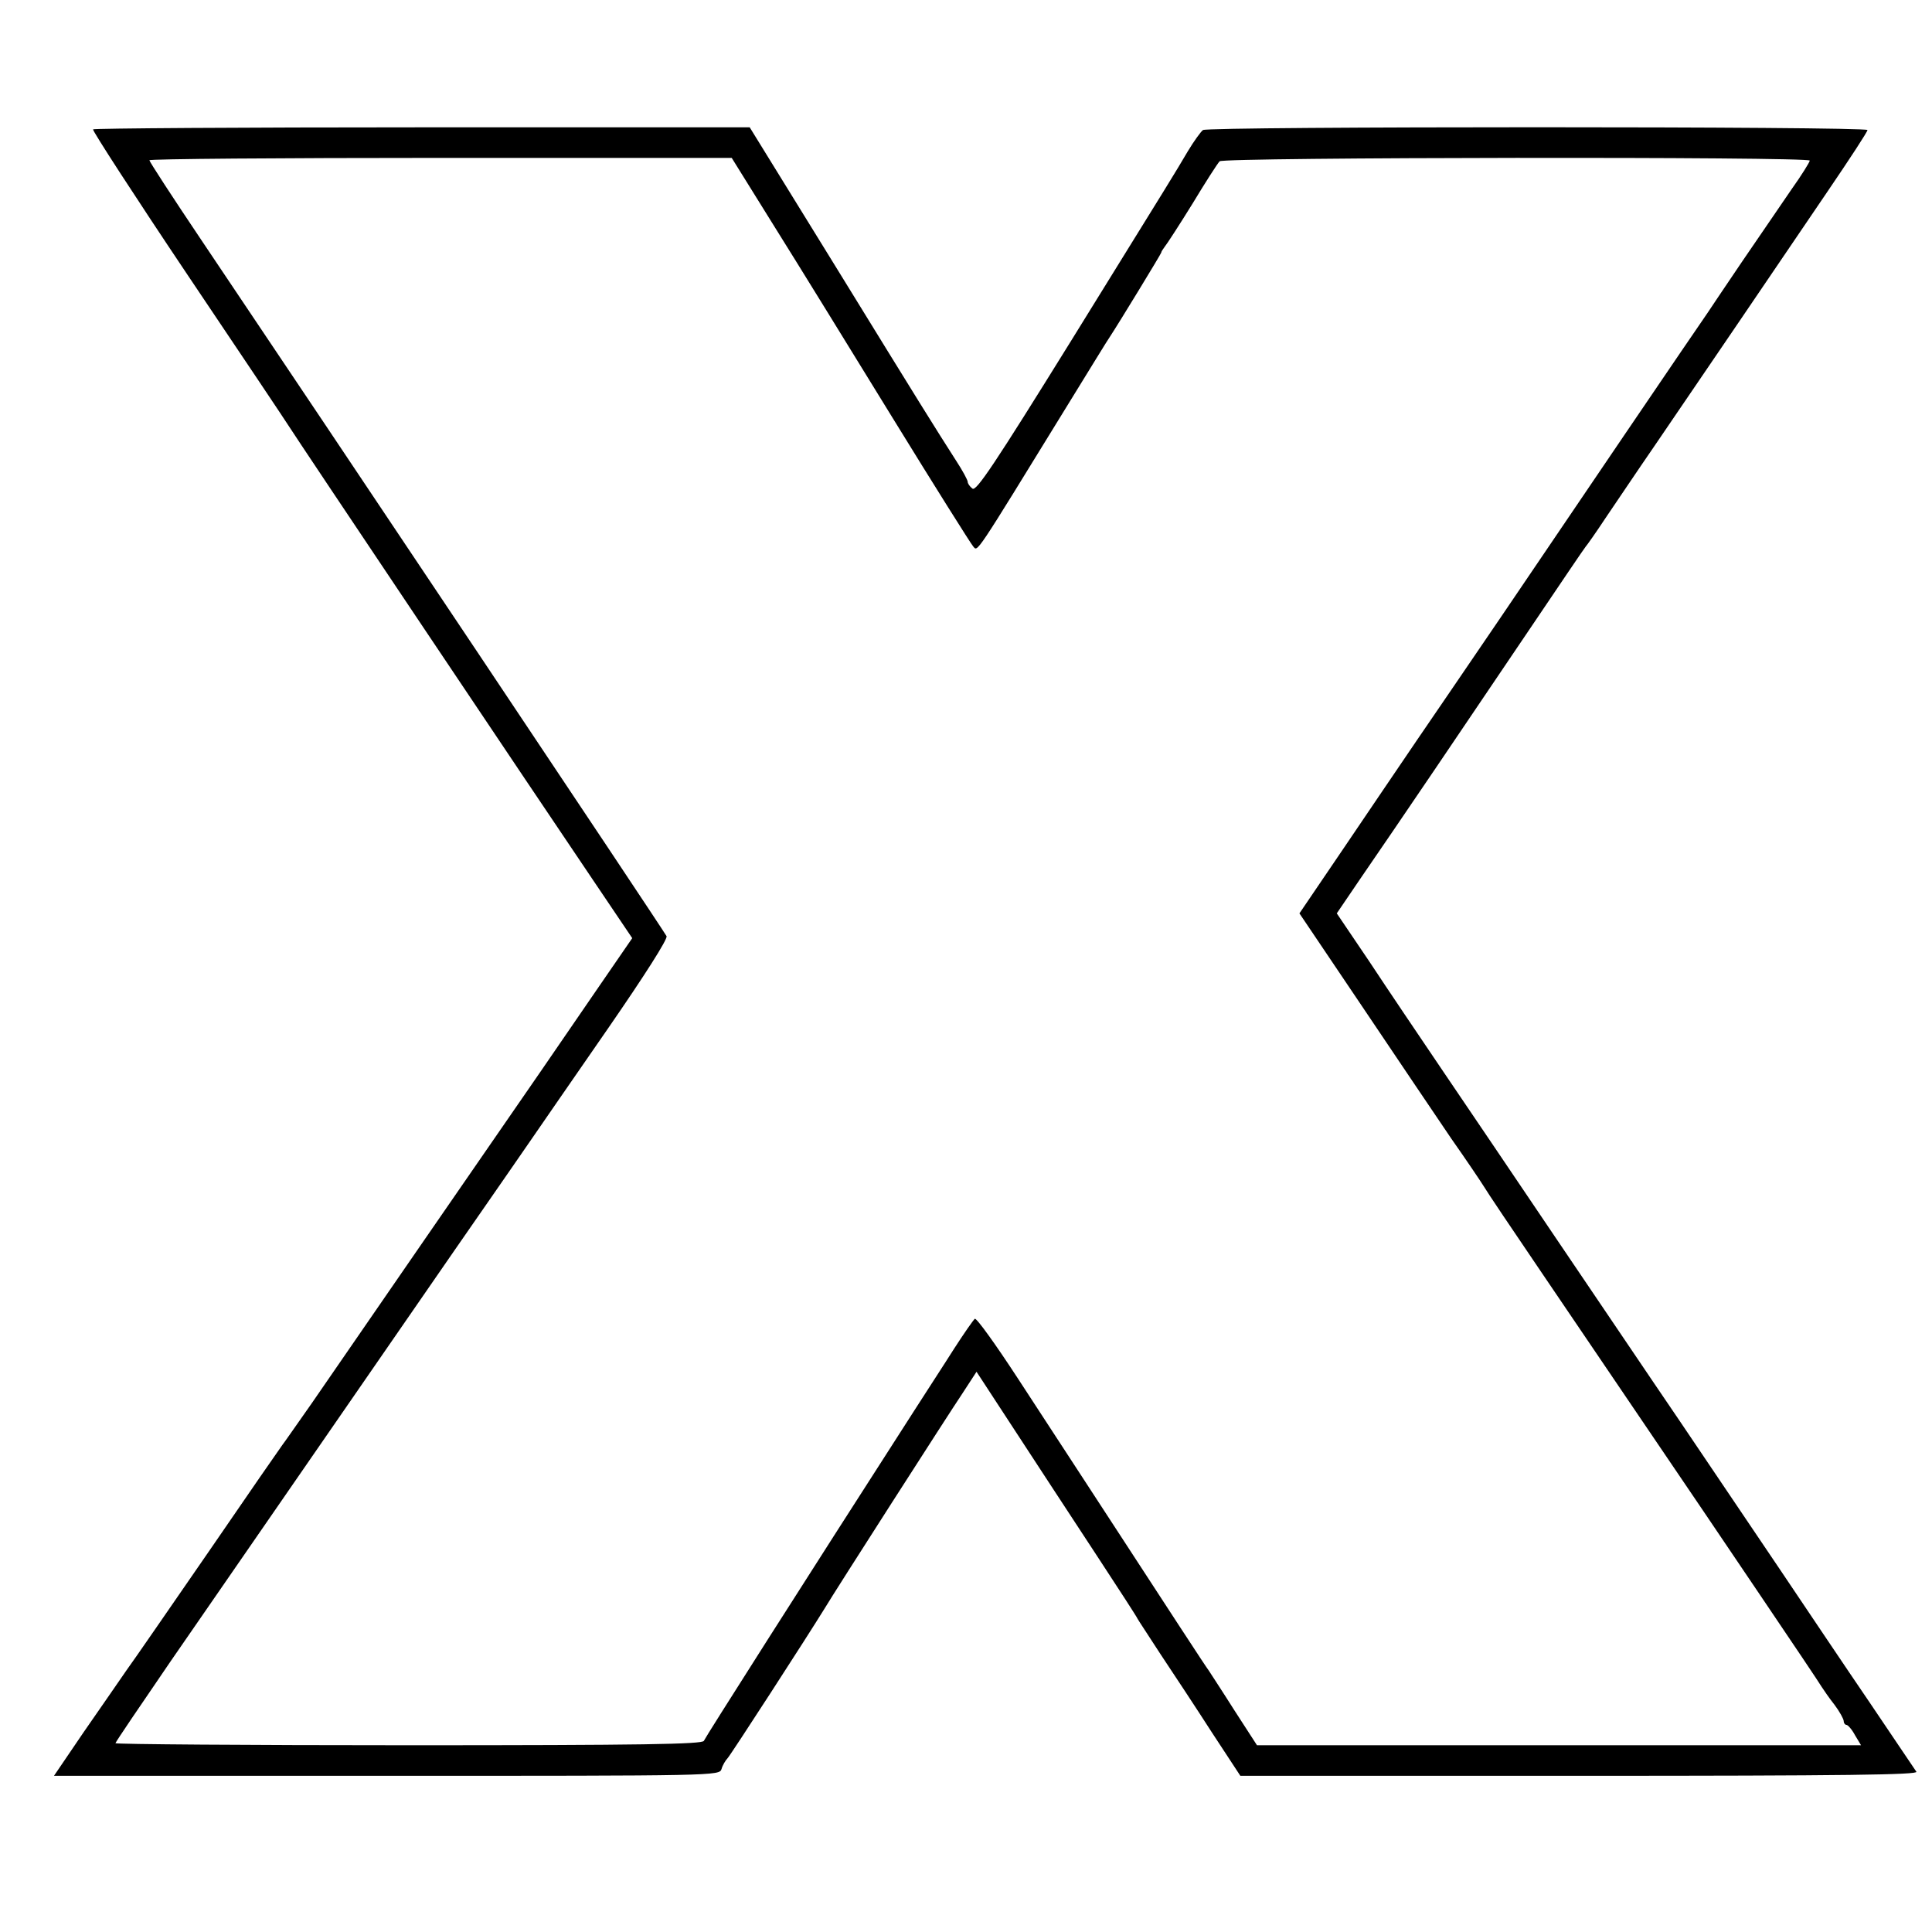
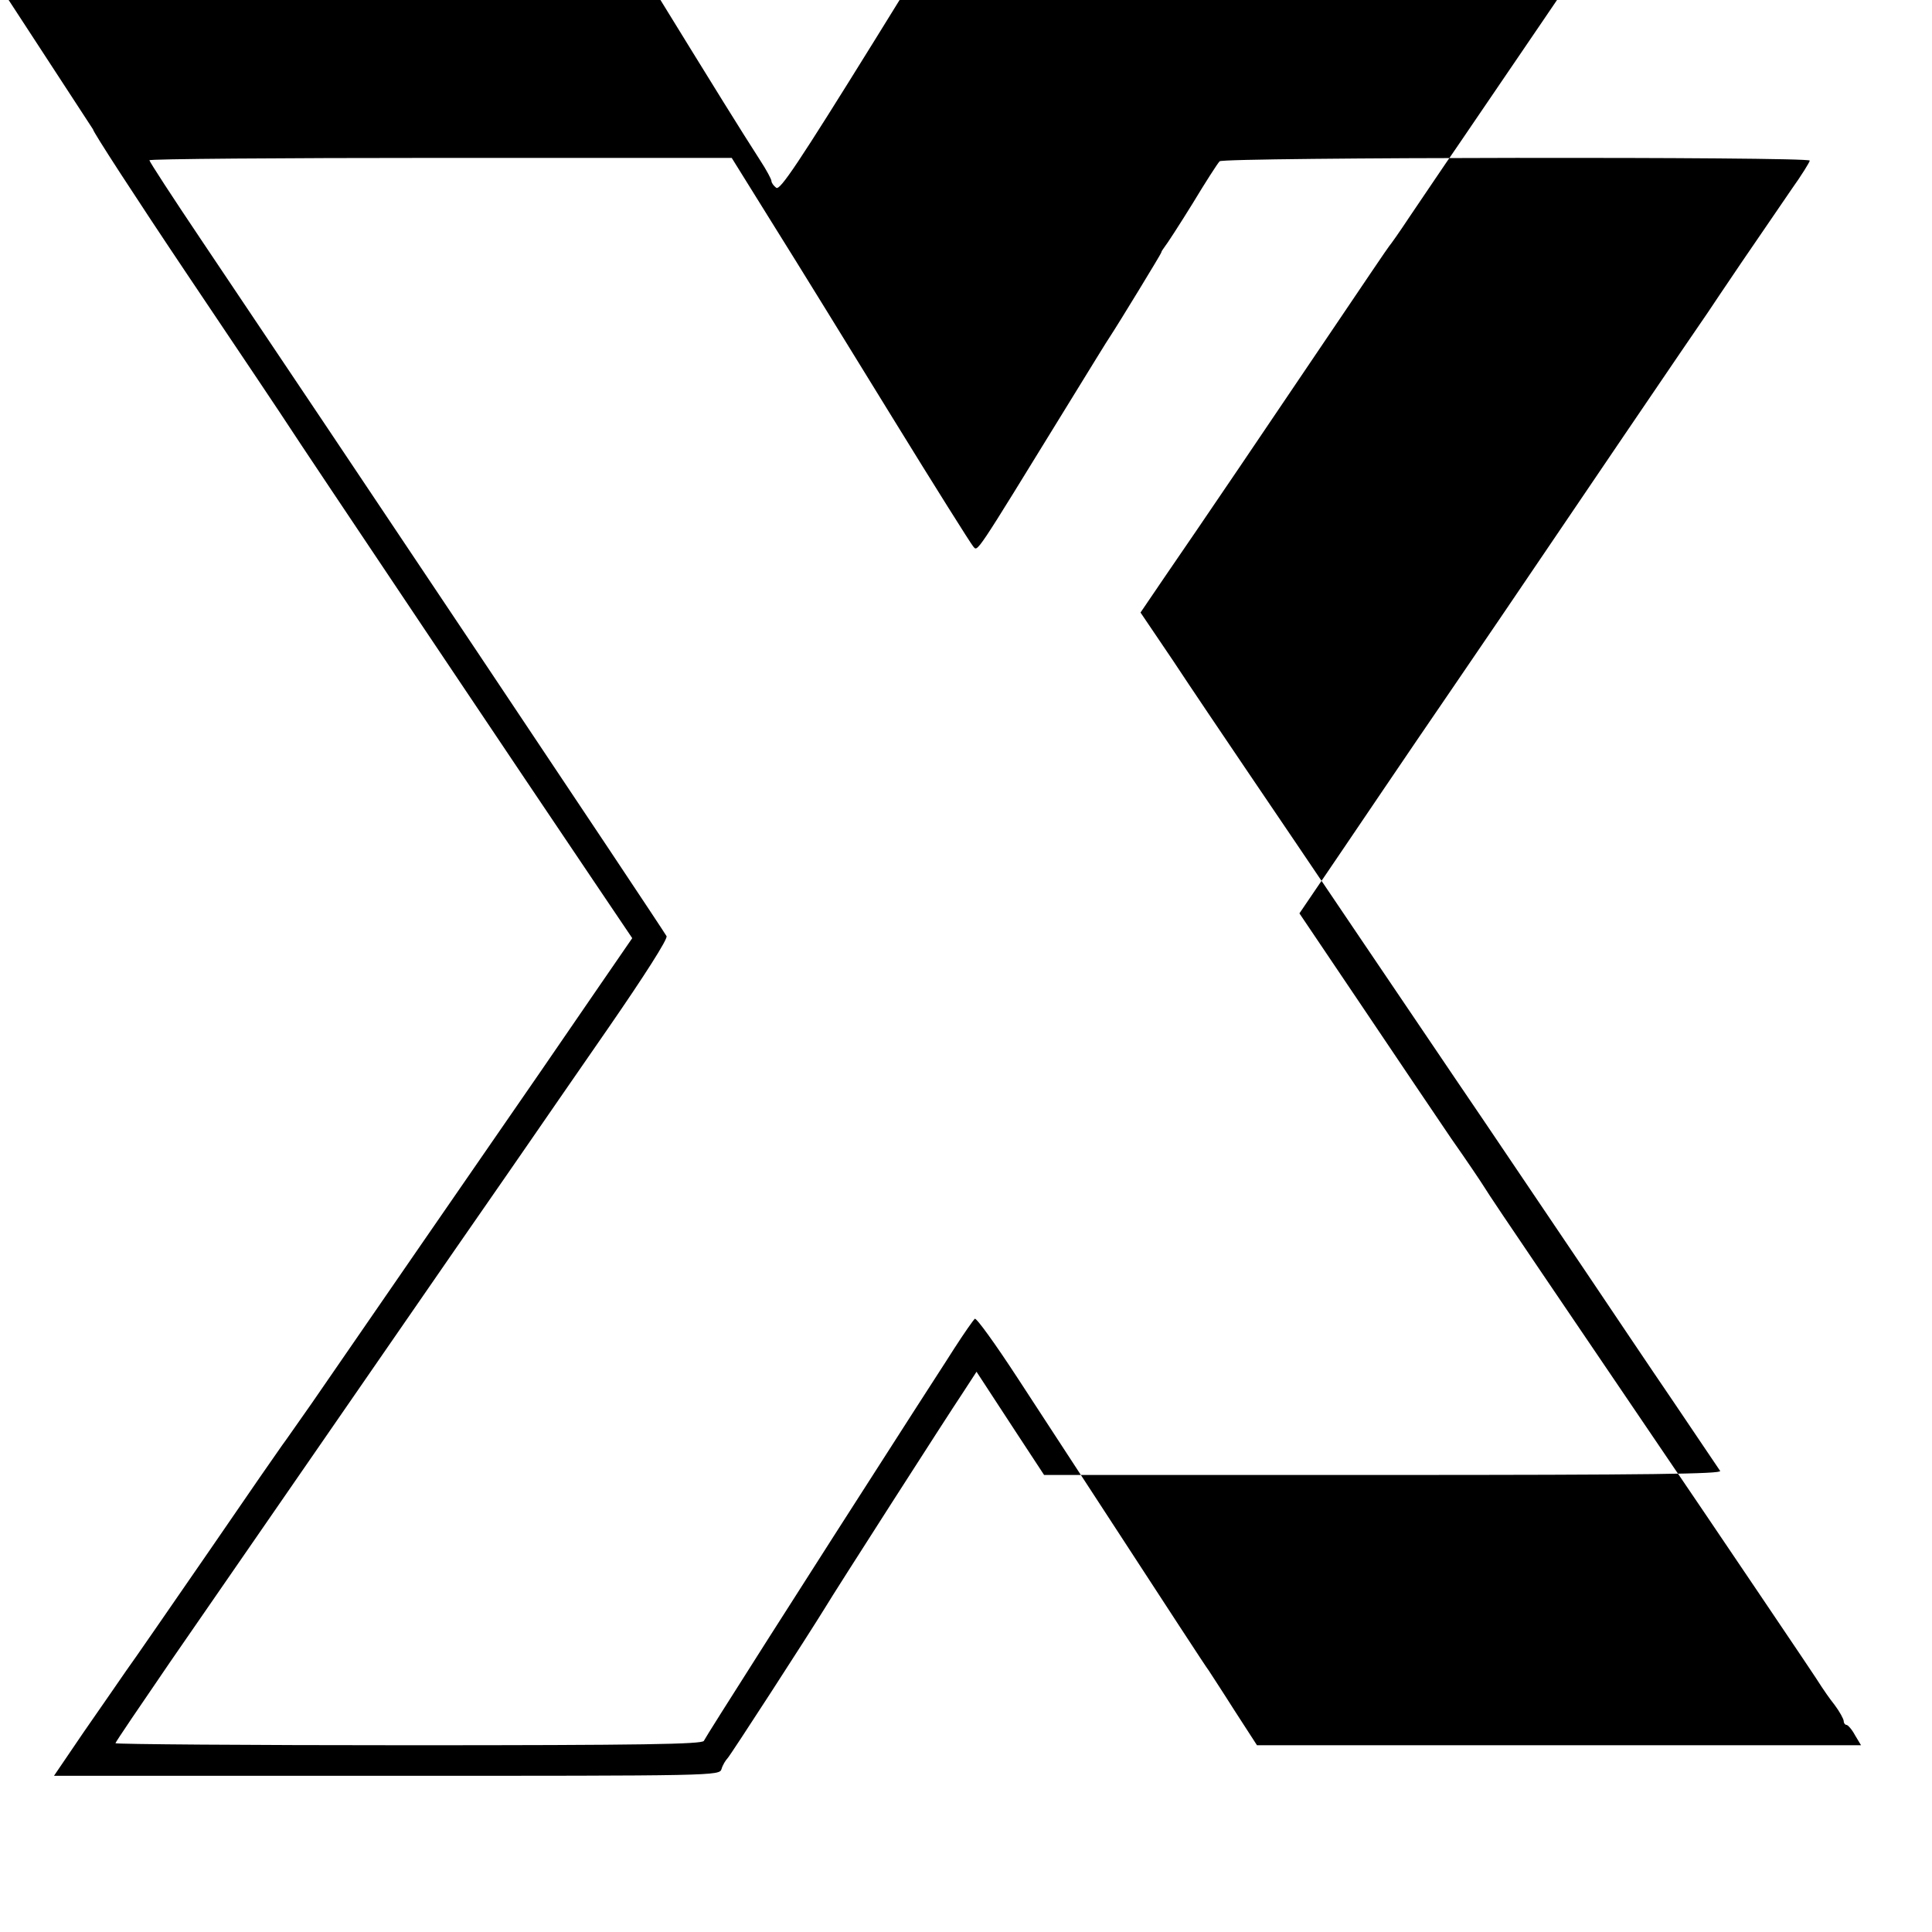
<svg xmlns="http://www.w3.org/2000/svg" version="1" width="758.667" height="758.667" viewBox="0 0 569 569">
-   <path d="M27.4 38.1c-.2.4 12.3 19.7 27.8 42.8 15.6 23.2 29 43.2 29.8 44.5 1.9 3.1 74.3 111.1 89.8 134l11.4 16.9-9.7 14.1c-5.3 7.7-13.1 19.1-17.3 25.2-11.2 16.2-58.4 84.6-67.4 97.7-4.3 6.1-8.1 11.6-8.6 12.2-.4.5-10.1 14.5-21.4 31C50.4 473 39.4 489 37.2 492c-2.1 3-7.7 11.2-12.6 18.2L15.9 523h98c97 0 98 0 98.6-2 .3-1.1 1.2-2.6 1.8-3.2 1-1.1 23.4-35.7 28.7-44.3 2.6-4.4 36.2-56.8 40.5-63.2l4.1-6.3 11.5 17.6c6.3 9.6 16.9 25.9 23.7 36.2 6.7 10.2 12.2 18.7 12.2 18.9 0 .1 3.1 4.8 6.8 10.5 3.8 5.7 10.6 16 15.1 23l8.4 12.8h99.9c78.9 0 99.8-.3 99.2-1.2-.5-.7-6.6-9.8-13.7-20.3-7.1-10.4-18.9-28-26.3-39-7.4-11-20.8-30.8-29.7-44-9-13.2-25.5-37.7-36.9-54.5-11.3-16.8-26.1-38.6-32.8-48.5-6.7-9.9-16.5-24.4-21.7-32.3l-9.6-14.2 7-10.3c10.4-15.1 32-47 50-73.7 8.7-12.9 16-23.7 16.3-24 .3-.3 3-4.1 5.9-8.5 3-4.4 9.5-14.1 14.6-21.5 12-17.6 36.1-53 50.8-74.7 6.4-9.4 11.7-17.5 11.7-18 0-1.1-194-1.1-195.7 0-.6.4-2.7 3.3-4.5 6.3-4.5 7.6-3.1 5.3-34.3 55.7-22.7 36.6-28 44.5-29.1 43.6-.8-.6-1.4-1.5-1.4-2s-1.5-3.3-3.4-6.2c-6.4-10-10.4-16.4-35.5-57.2l-25.3-41h-96.5c-53.1 0-96.7.3-96.9.6zM228 66.6c6.9 11 22.6 36.5 34.9 56.5 12.3 20 23 37 23.7 37.8 1.4 1.6.1 3.5 27.4-40.9 6.6-10.7 12.4-20.2 13-21 2.5-3.8 15-24.3 15-24.6 0-.3.5-1 1-1.7.6-.7 4.3-6.4 8.2-12.7 3.8-6.3 7.4-11.9 8-12.5 1.1-1.2 173.8-1.4 173.8-.2 0 .4-2.4 4.3-5.4 8.5-2.9 4.2-9.4 13.8-14.5 21.2-5 7.4-9.6 14.2-10.1 15-1.8 2.5-44.3 65.1-60.8 89.5-8.6 12.6-19.8 29.1-24.9 36.5-5 7.4-14.9 21.9-21.9 32.3L382.7 269l18.4 27.3c10 14.9 21.9 32.5 26.3 39 4.5 6.4 8.8 12.8 9.6 14.1.8 1.4 8.6 13 17.3 25.8 8.7 12.8 22.8 33.6 31.4 46.3 8.6 12.6 23.3 34.4 32.7 48.3 9.4 13.9 17.6 26.1 18.1 27 .6.9 2.2 3.3 3.8 5.3 1.5 2 2.7 4.2 2.7 4.8 0 .6.4 1.1.8 1.1s1.6 1.3 2.5 3l1.8 3H370.2l-6.6-10.2c-3.6-5.7-7.1-11-7.6-11.8-1-1.3-10.1-15.3-36.3-55.5-4.7-7.2-13.7-21-20.1-30.8-6.4-9.8-12-17.6-12.5-17.3-.4.3-3.2 4.3-6.1 8.8-2.9 4.6-8.4 13-12.1 18.8-32.4 50.4-61.2 95.7-61.6 96.7-.4 1-18.2 1.3-86.9 1.3-47.5 0-86.4-.3-86.4-.6s7.4-11.2 16.3-24.2c63.5-91.9 85-123.1 91.7-132.7 4.2-6.1 10.3-14.8 13.5-19.5 3.2-4.7 13.9-20.1 23.7-34.3 10.5-15.2 17.6-26.3 17.1-27-1.9-3.3-100.8-151.2-137-205C50.9 58.2 44 47.6 44 47.2c0-.4 38.6-.7 85.8-.7h85.7L228 66.6z" />
+   <path d="M27.4 38.1c-.2.4 12.3 19.7 27.8 42.8 15.6 23.2 29 43.2 29.8 44.5 1.9 3.1 74.3 111.1 89.8 134l11.4 16.9-9.7 14.1c-5.3 7.7-13.1 19.1-17.3 25.2-11.2 16.2-58.4 84.6-67.4 97.7-4.3 6.1-8.1 11.6-8.6 12.2-.4.5-10.1 14.5-21.4 31C50.4 473 39.4 489 37.2 492c-2.1 3-7.7 11.2-12.6 18.2L15.9 523h98c97 0 98 0 98.6-2 .3-1.1 1.2-2.6 1.8-3.2 1-1.1 23.4-35.7 28.7-44.3 2.6-4.4 36.2-56.8 40.5-63.2l4.1-6.3 11.5 17.6l8.4 12.8h99.9c78.9 0 99.8-.3 99.2-1.2-.5-.7-6.6-9.8-13.7-20.3-7.1-10.4-18.9-28-26.3-39-7.4-11-20.8-30.8-29.7-44-9-13.2-25.5-37.7-36.9-54.5-11.3-16.8-26.1-38.6-32.8-48.5-6.7-9.9-16.5-24.4-21.7-32.3l-9.6-14.2 7-10.3c10.4-15.1 32-47 50-73.7 8.7-12.9 16-23.7 16.3-24 .3-.3 3-4.1 5.9-8.5 3-4.4 9.5-14.1 14.6-21.5 12-17.6 36.1-53 50.8-74.7 6.4-9.4 11.7-17.5 11.7-18 0-1.1-194-1.1-195.7 0-.6.4-2.7 3.3-4.5 6.3-4.5 7.6-3.1 5.3-34.3 55.7-22.7 36.6-28 44.5-29.1 43.6-.8-.6-1.4-1.5-1.4-2s-1.5-3.3-3.4-6.2c-6.4-10-10.4-16.4-35.5-57.2l-25.3-41h-96.5c-53.1 0-96.7.3-96.9.6zM228 66.6c6.9 11 22.6 36.5 34.9 56.5 12.3 20 23 37 23.7 37.8 1.4 1.6.1 3.5 27.4-40.9 6.6-10.7 12.4-20.2 13-21 2.5-3.8 15-24.3 15-24.6 0-.3.5-1 1-1.7.6-.7 4.3-6.4 8.2-12.7 3.8-6.3 7.4-11.9 8-12.5 1.1-1.2 173.8-1.4 173.8-.2 0 .4-2.4 4.3-5.4 8.5-2.9 4.2-9.4 13.8-14.5 21.2-5 7.4-9.6 14.2-10.1 15-1.8 2.5-44.3 65.1-60.8 89.5-8.6 12.6-19.8 29.1-24.9 36.5-5 7.4-14.9 21.9-21.9 32.3L382.7 269l18.4 27.3c10 14.9 21.9 32.5 26.3 39 4.5 6.4 8.8 12.8 9.6 14.1.8 1.4 8.6 13 17.3 25.8 8.7 12.8 22.8 33.6 31.4 46.3 8.6 12.6 23.3 34.4 32.7 48.3 9.4 13.9 17.6 26.1 18.1 27 .6.9 2.2 3.3 3.8 5.3 1.5 2 2.7 4.2 2.7 4.8 0 .6.4 1.1.8 1.1s1.6 1.3 2.5 3l1.8 3H370.2l-6.6-10.2c-3.6-5.7-7.1-11-7.6-11.8-1-1.3-10.1-15.3-36.3-55.5-4.7-7.2-13.7-21-20.1-30.8-6.4-9.8-12-17.6-12.5-17.3-.4.3-3.2 4.3-6.1 8.8-2.9 4.6-8.4 13-12.1 18.8-32.4 50.4-61.2 95.7-61.6 96.7-.4 1-18.2 1.3-86.9 1.3-47.5 0-86.4-.3-86.4-.6s7.4-11.2 16.3-24.2c63.5-91.9 85-123.1 91.7-132.7 4.2-6.1 10.3-14.8 13.5-19.5 3.2-4.7 13.9-20.1 23.7-34.3 10.5-15.2 17.6-26.3 17.1-27-1.9-3.3-100.8-151.2-137-205C50.9 58.2 44 47.6 44 47.2c0-.4 38.6-.7 85.8-.7h85.7L228 66.6z" />
</svg>